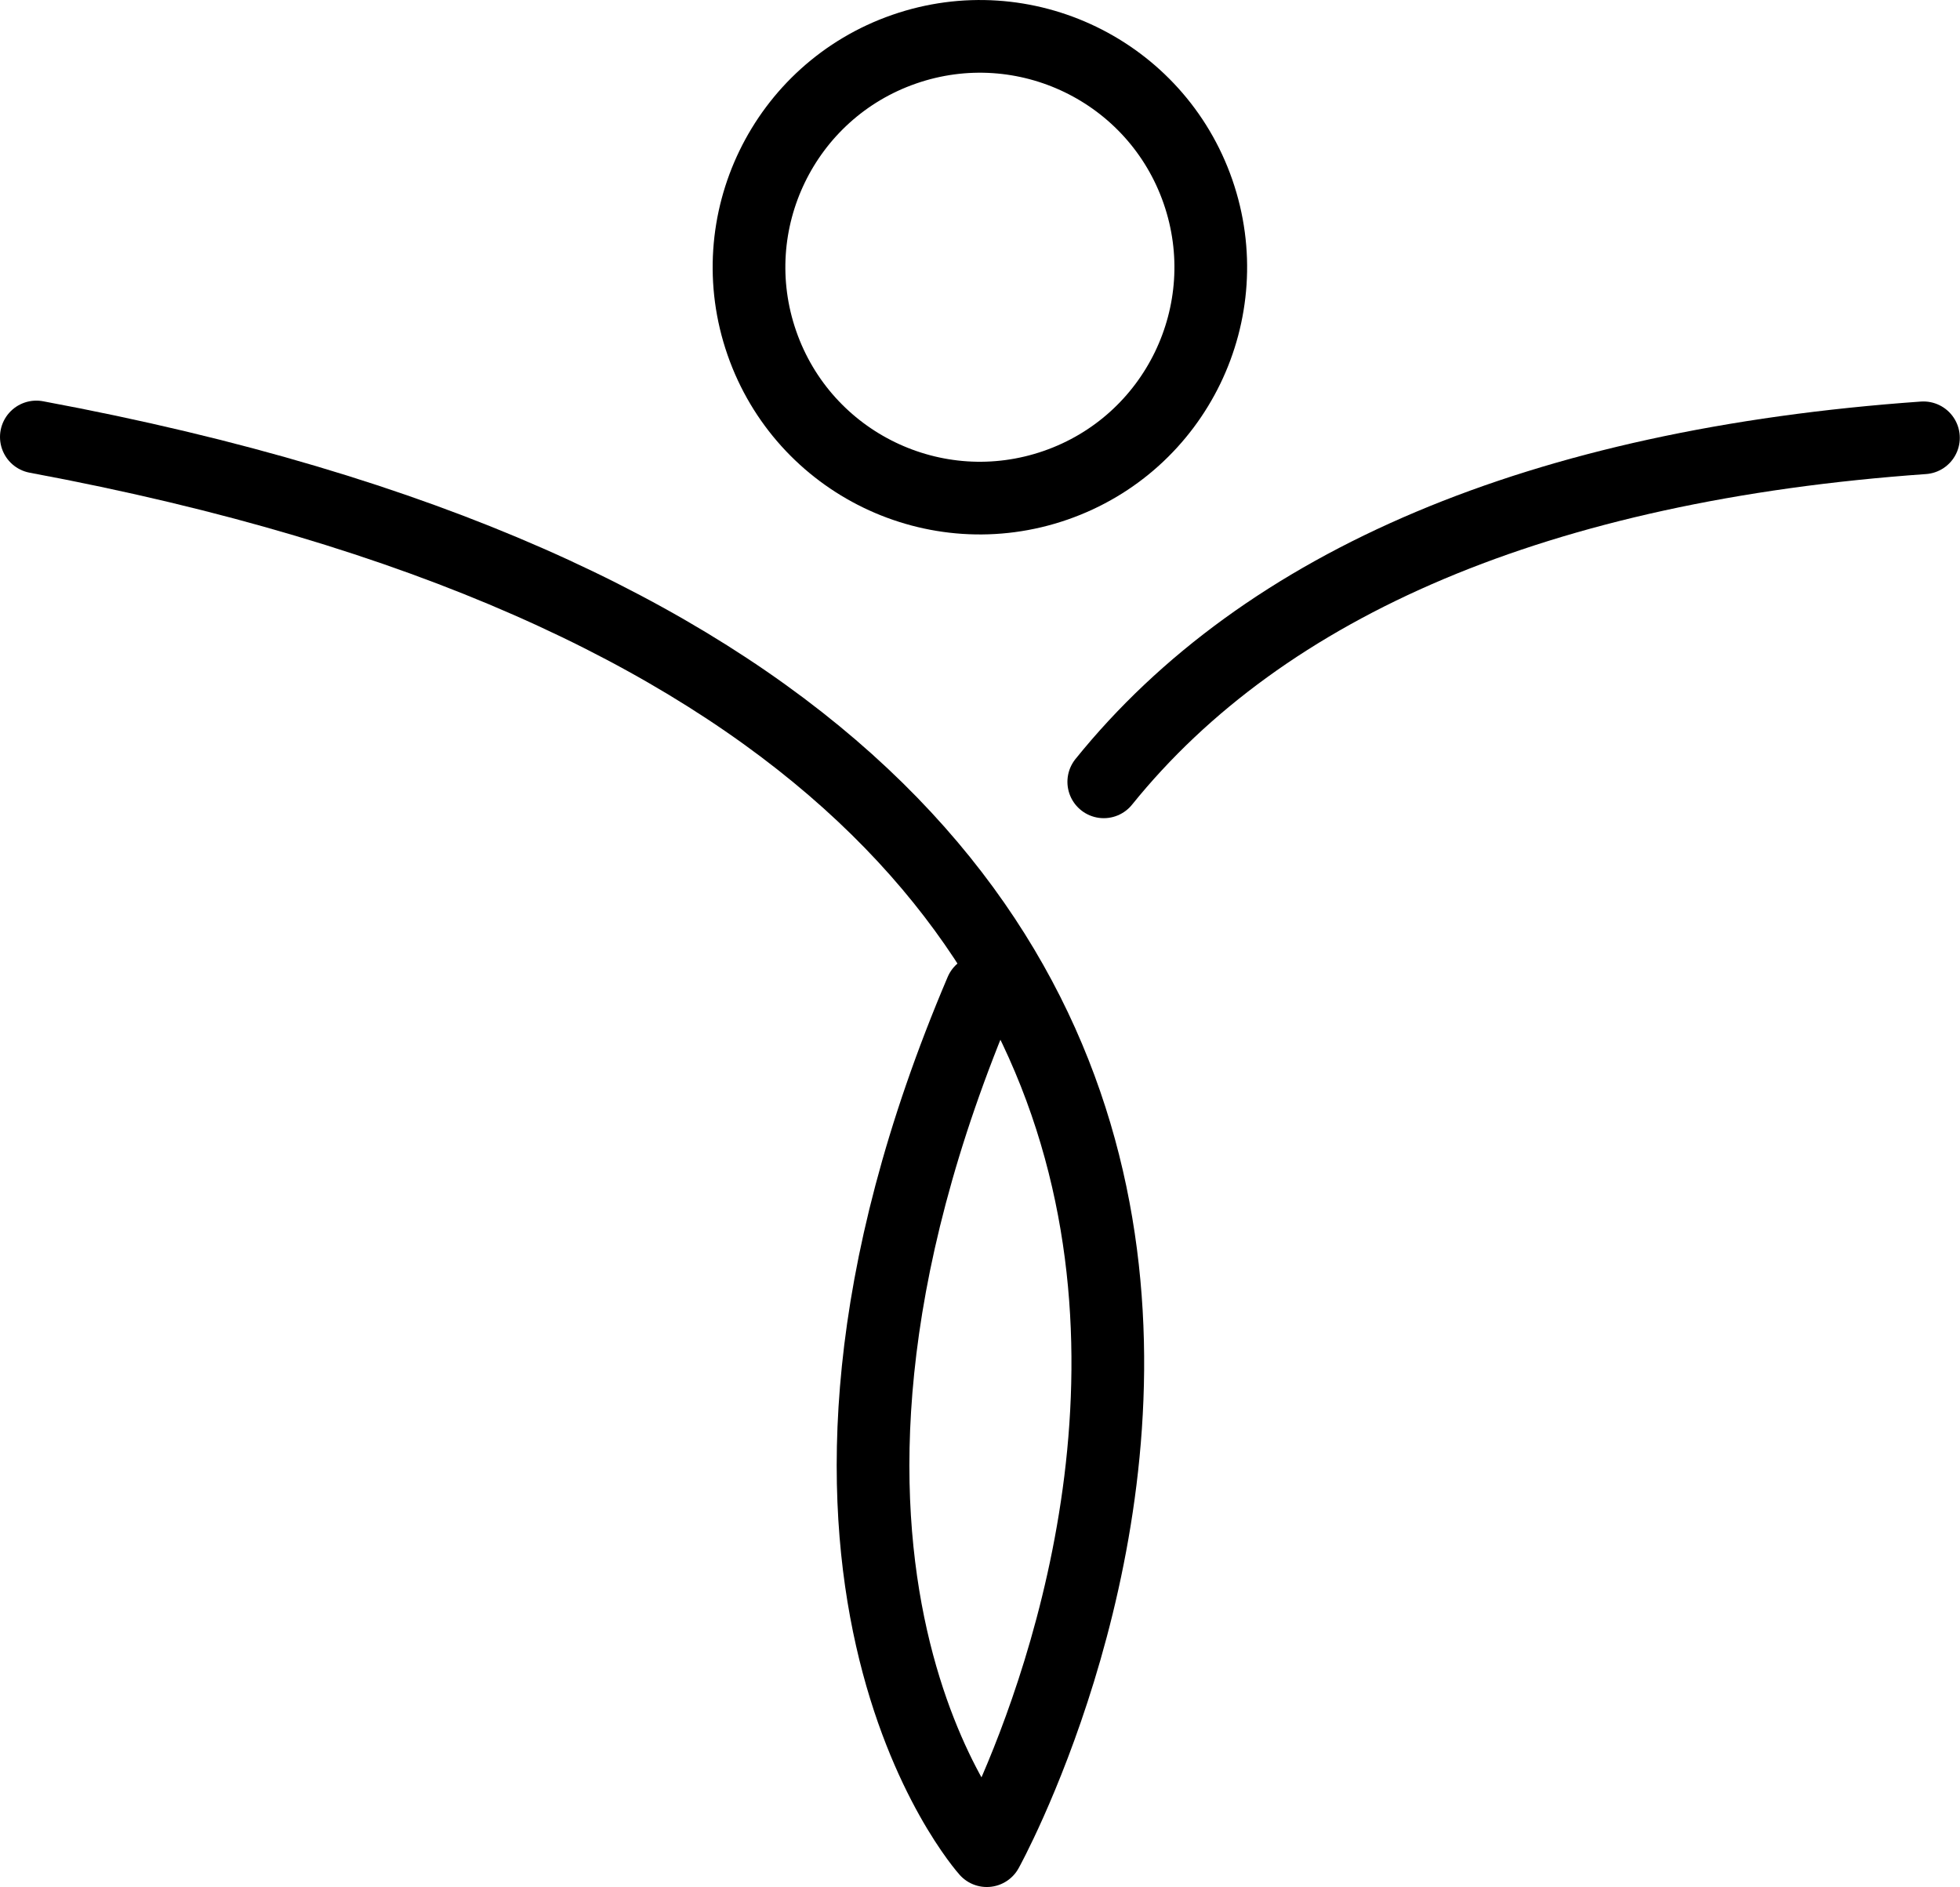
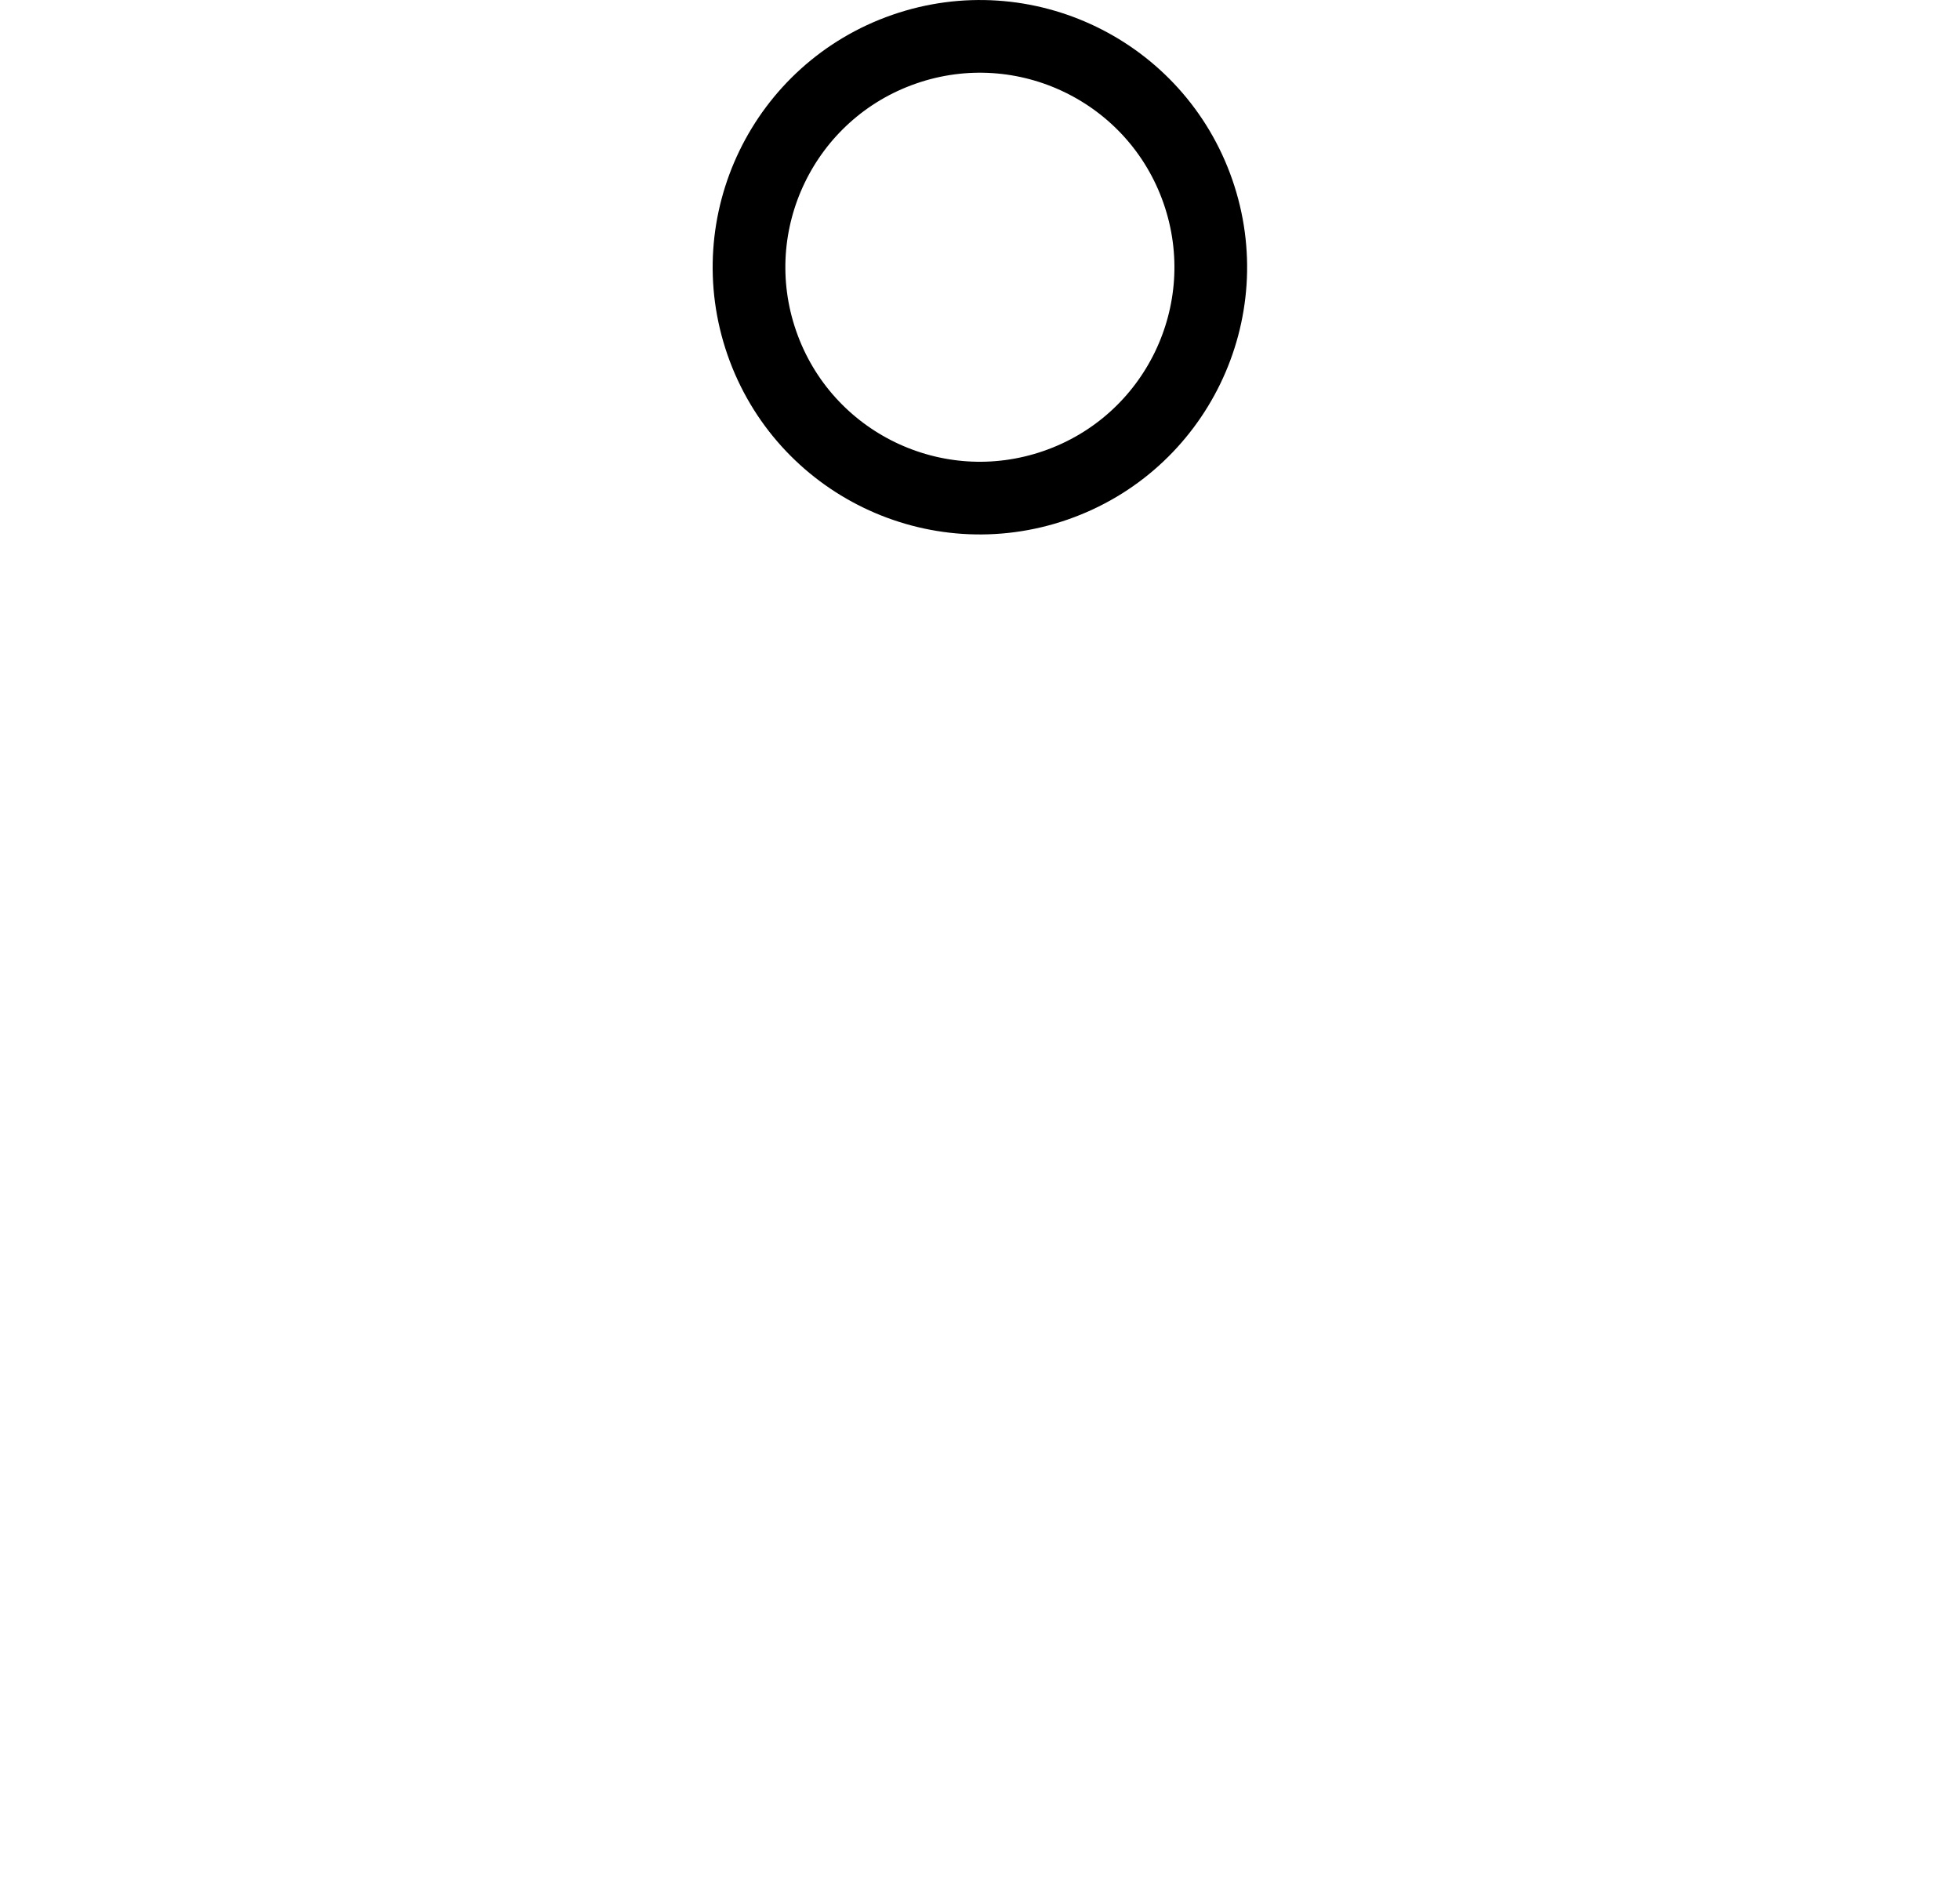
<svg xmlns="http://www.w3.org/2000/svg" id="Layer_2" data-name="Layer 2" viewBox="0 0 93.83 90.35">
  <defs>
    <style>
      .cls-1 {
        fill: none;
        stroke: #000;
        stroke-linecap: round;
        stroke-linejoin: round;
        stroke-width: 3.48px;
      }
    </style>
  </defs>
  <g id="Object">
    <g>
      <g>
-         <path class="cls-1" d="M1.74,20.92c75.23,14,45.5,67.68,45.5,67.68,0,0-12.07-13.43-.27-41.15" />
-         <path class="cls-1" d="M52.84,37.43c7.69-9.53,20.89-15.17,39.24-16.47" />
-       </g>
+         </g>
      <circle class="cls-1" cx="46.91" cy="12.79" r="11.05" transform="translate(-1.6 16.1) rotate(-19.15)" />
    </g>
  </g>
</svg>